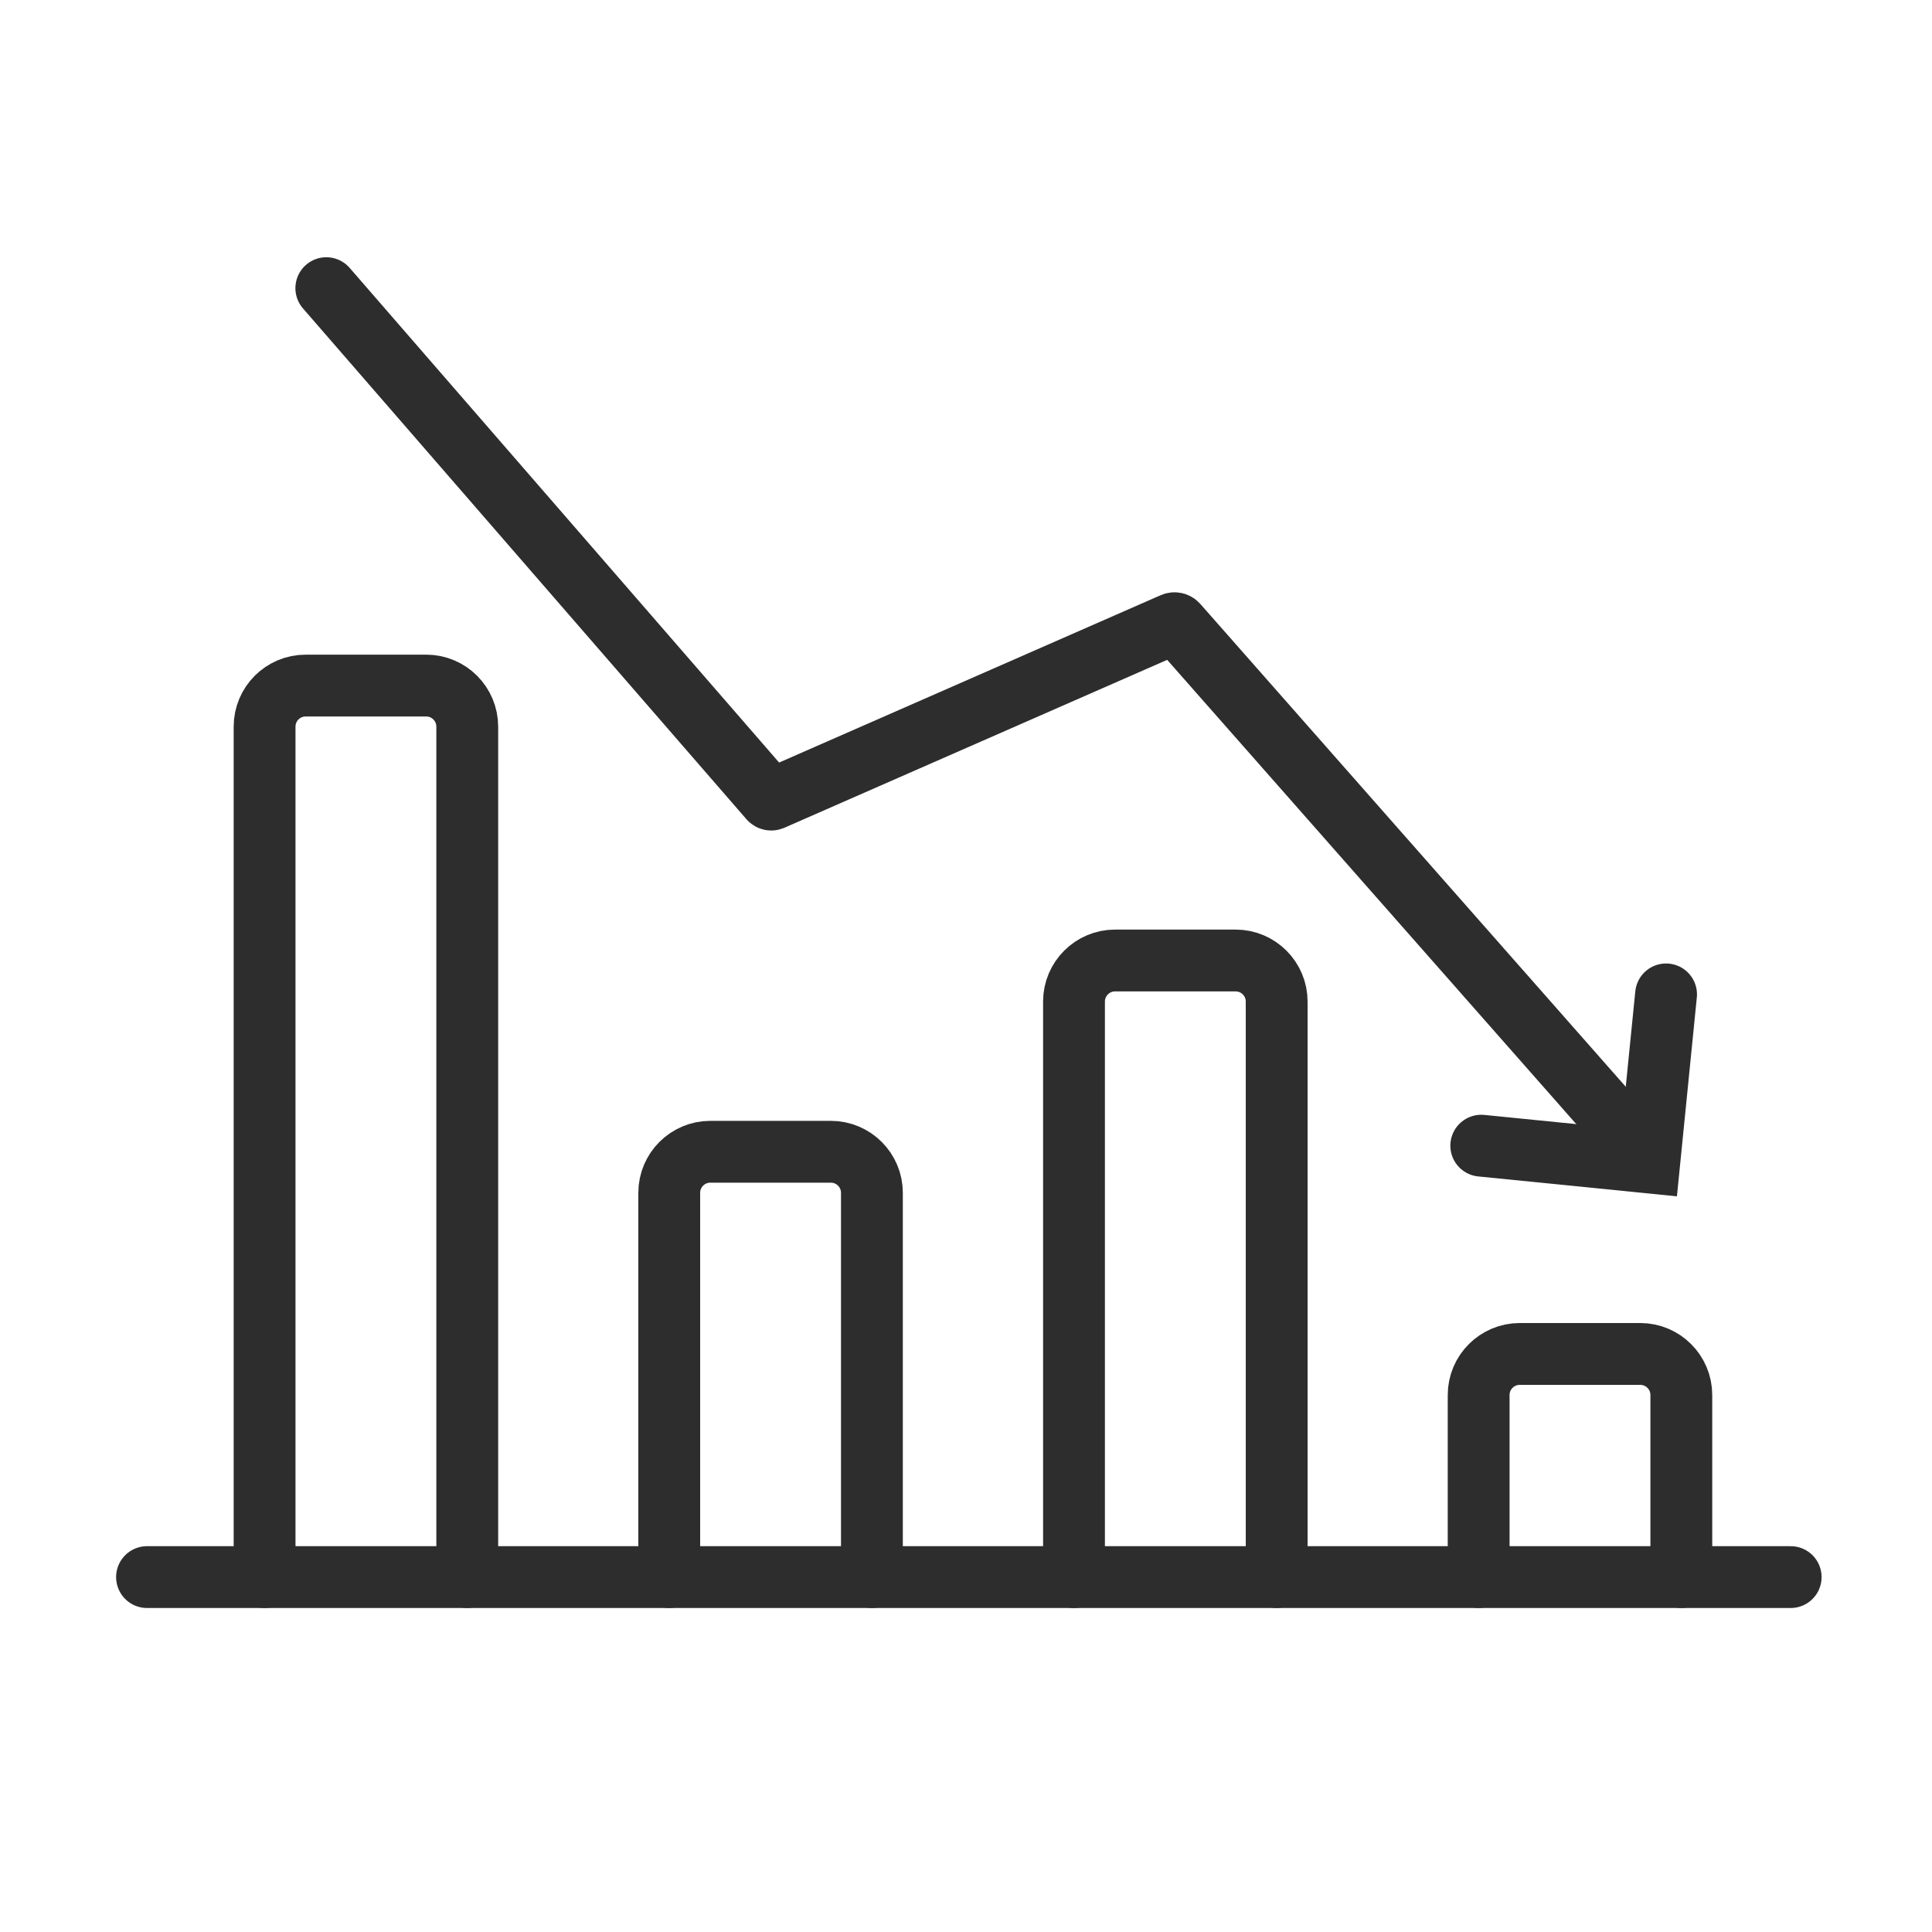
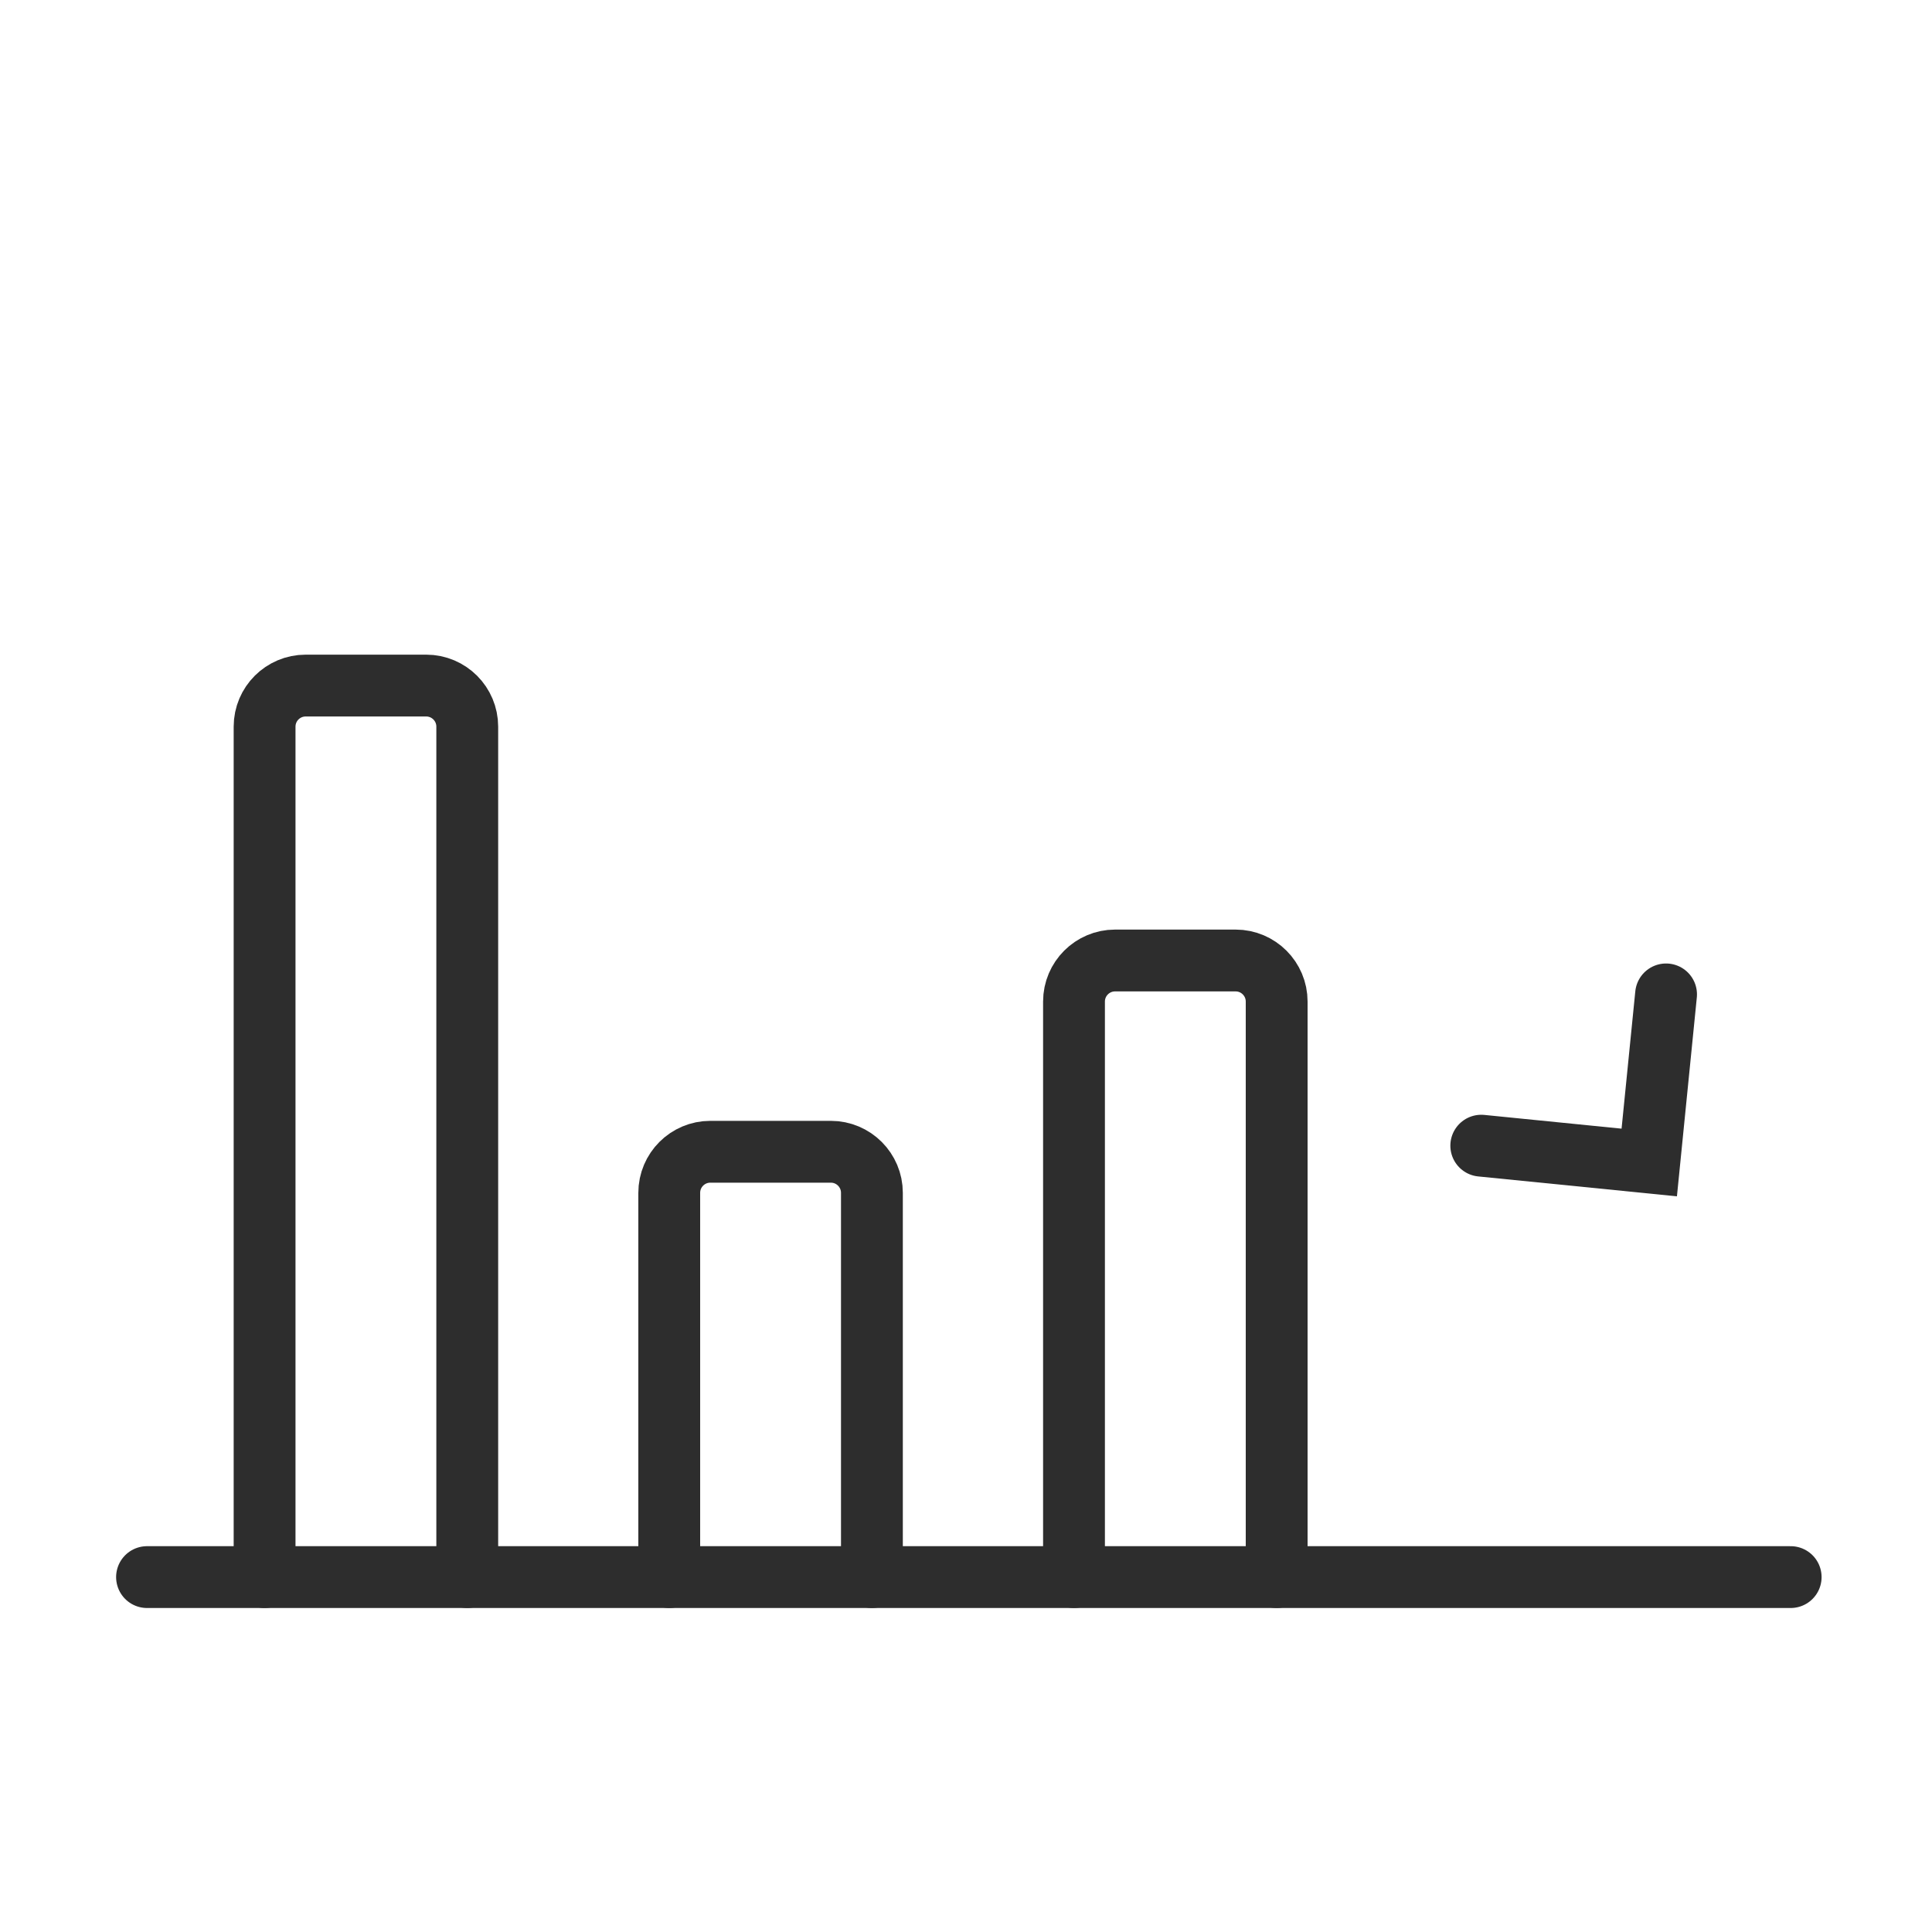
<svg xmlns="http://www.w3.org/2000/svg" id="Ebene_1" data-name="Ebene 1" viewBox="0 0 200 200">
  <defs>
    <style>
      .cls-1, .cls-2 {
        fill: none;
      }

      .cls-2 {
        stroke: #2d2d2d;
        stroke-linecap: round;
        stroke-miterlimit: 10;
        stroke-width: 6.4px;
      }
    </style>
  </defs>
  <rect class="cls-1" width="200" height="200" />
  <g>
-     <path class="cls-2" d="M174.05,163.26v-18.85c0-2.34-1.9-4.25-4.25-4.25h-12.48c-2.34,0-4.25,1.9-4.25,4.25v18.85" />
    <path class="cls-2" d="M132.16,163.26v-59.58c0-2.34-1.9-4.25-4.25-4.25h-12.48c-2.34,0-4.25,1.9-4.25,4.25v59.58" />
    <path class="cls-2" d="M90.26,163.26v-39.78c0-2.34-1.9-4.25-4.25-4.25h-12.48c-2.34,0-4.25,1.9-4.25,4.25v39.78" />
    <path class="cls-2" d="M48.37,163.26v-88.04c0-2.34-1.9-4.25-4.25-4.25h-12.48c-2.34,0-4.25,1.9-4.25,4.25v88.04" />
-     <path class="cls-2" d="M33.78,29.83l45.91,52.88c.05.06.14.08.22.05l41.54-18.22c.14-.06.3-.02.4.09l48.12,54.61" />
    <polyline class="cls-2" points="172.47 102.94 170.73 120.34 153.34 118.6" />
    <line class="cls-2" x1="15.22" y1="163.26" x2="185.37" y2="163.26" />
  </g>
</svg>